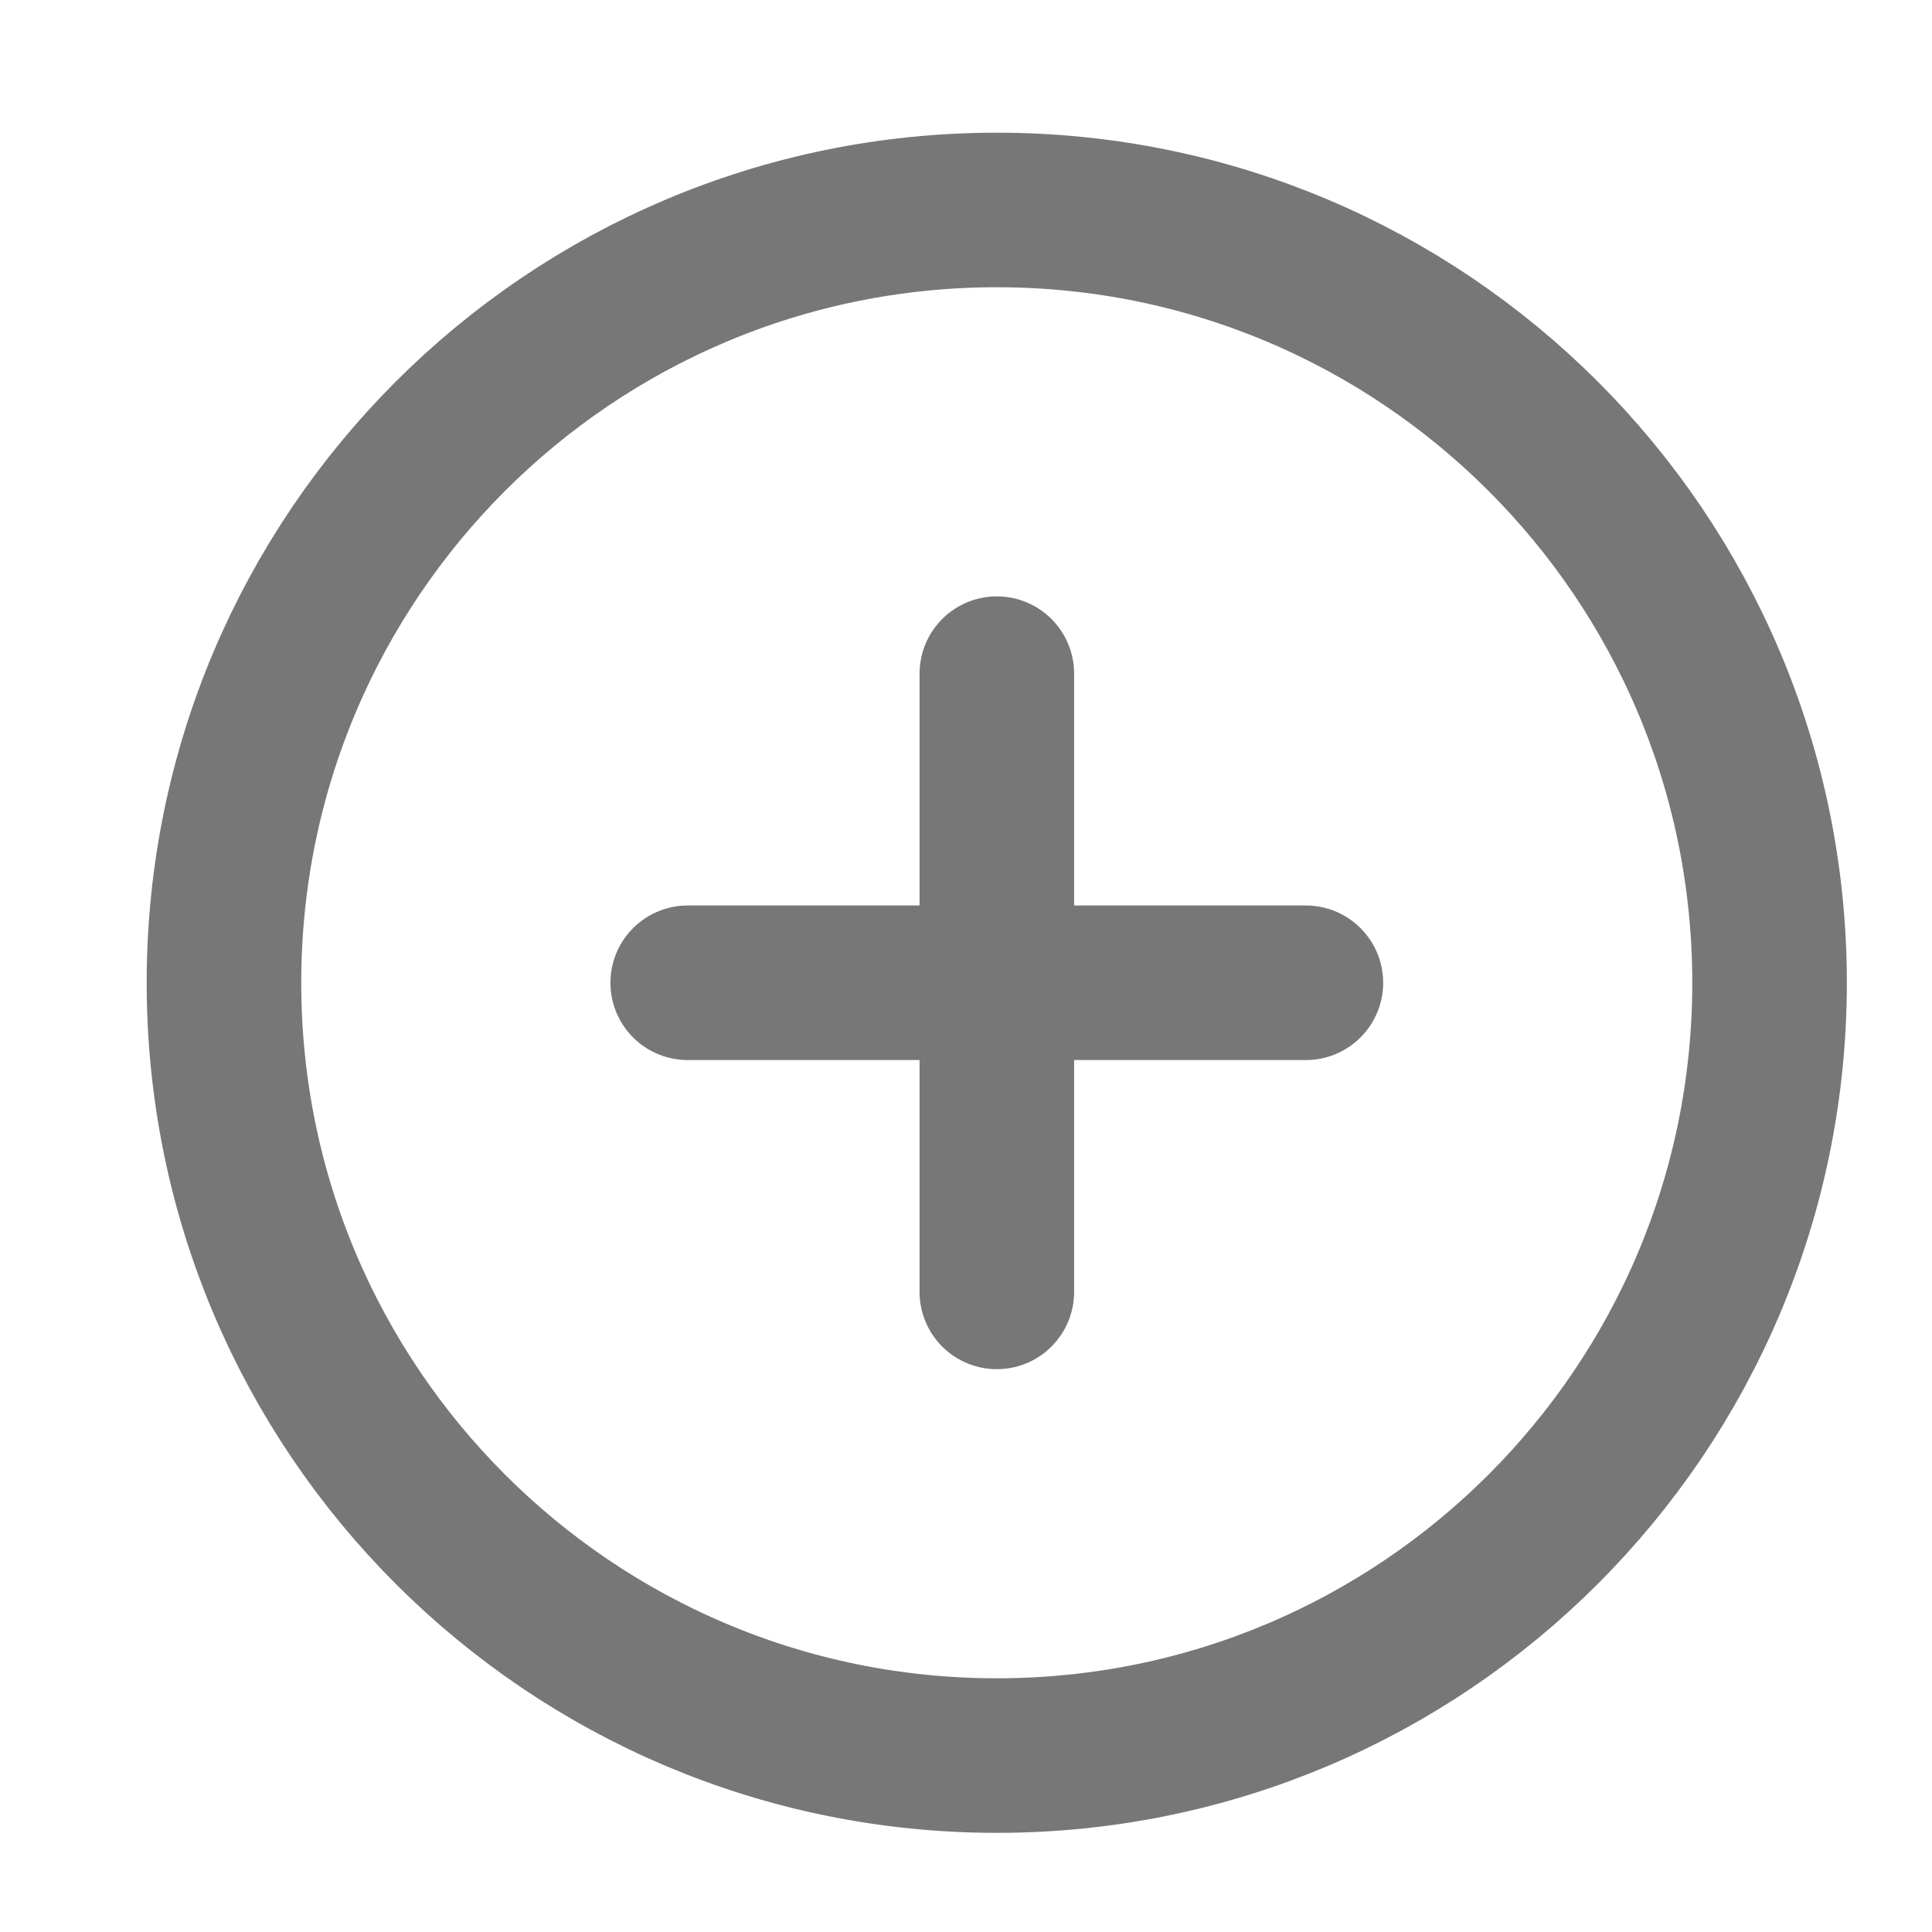
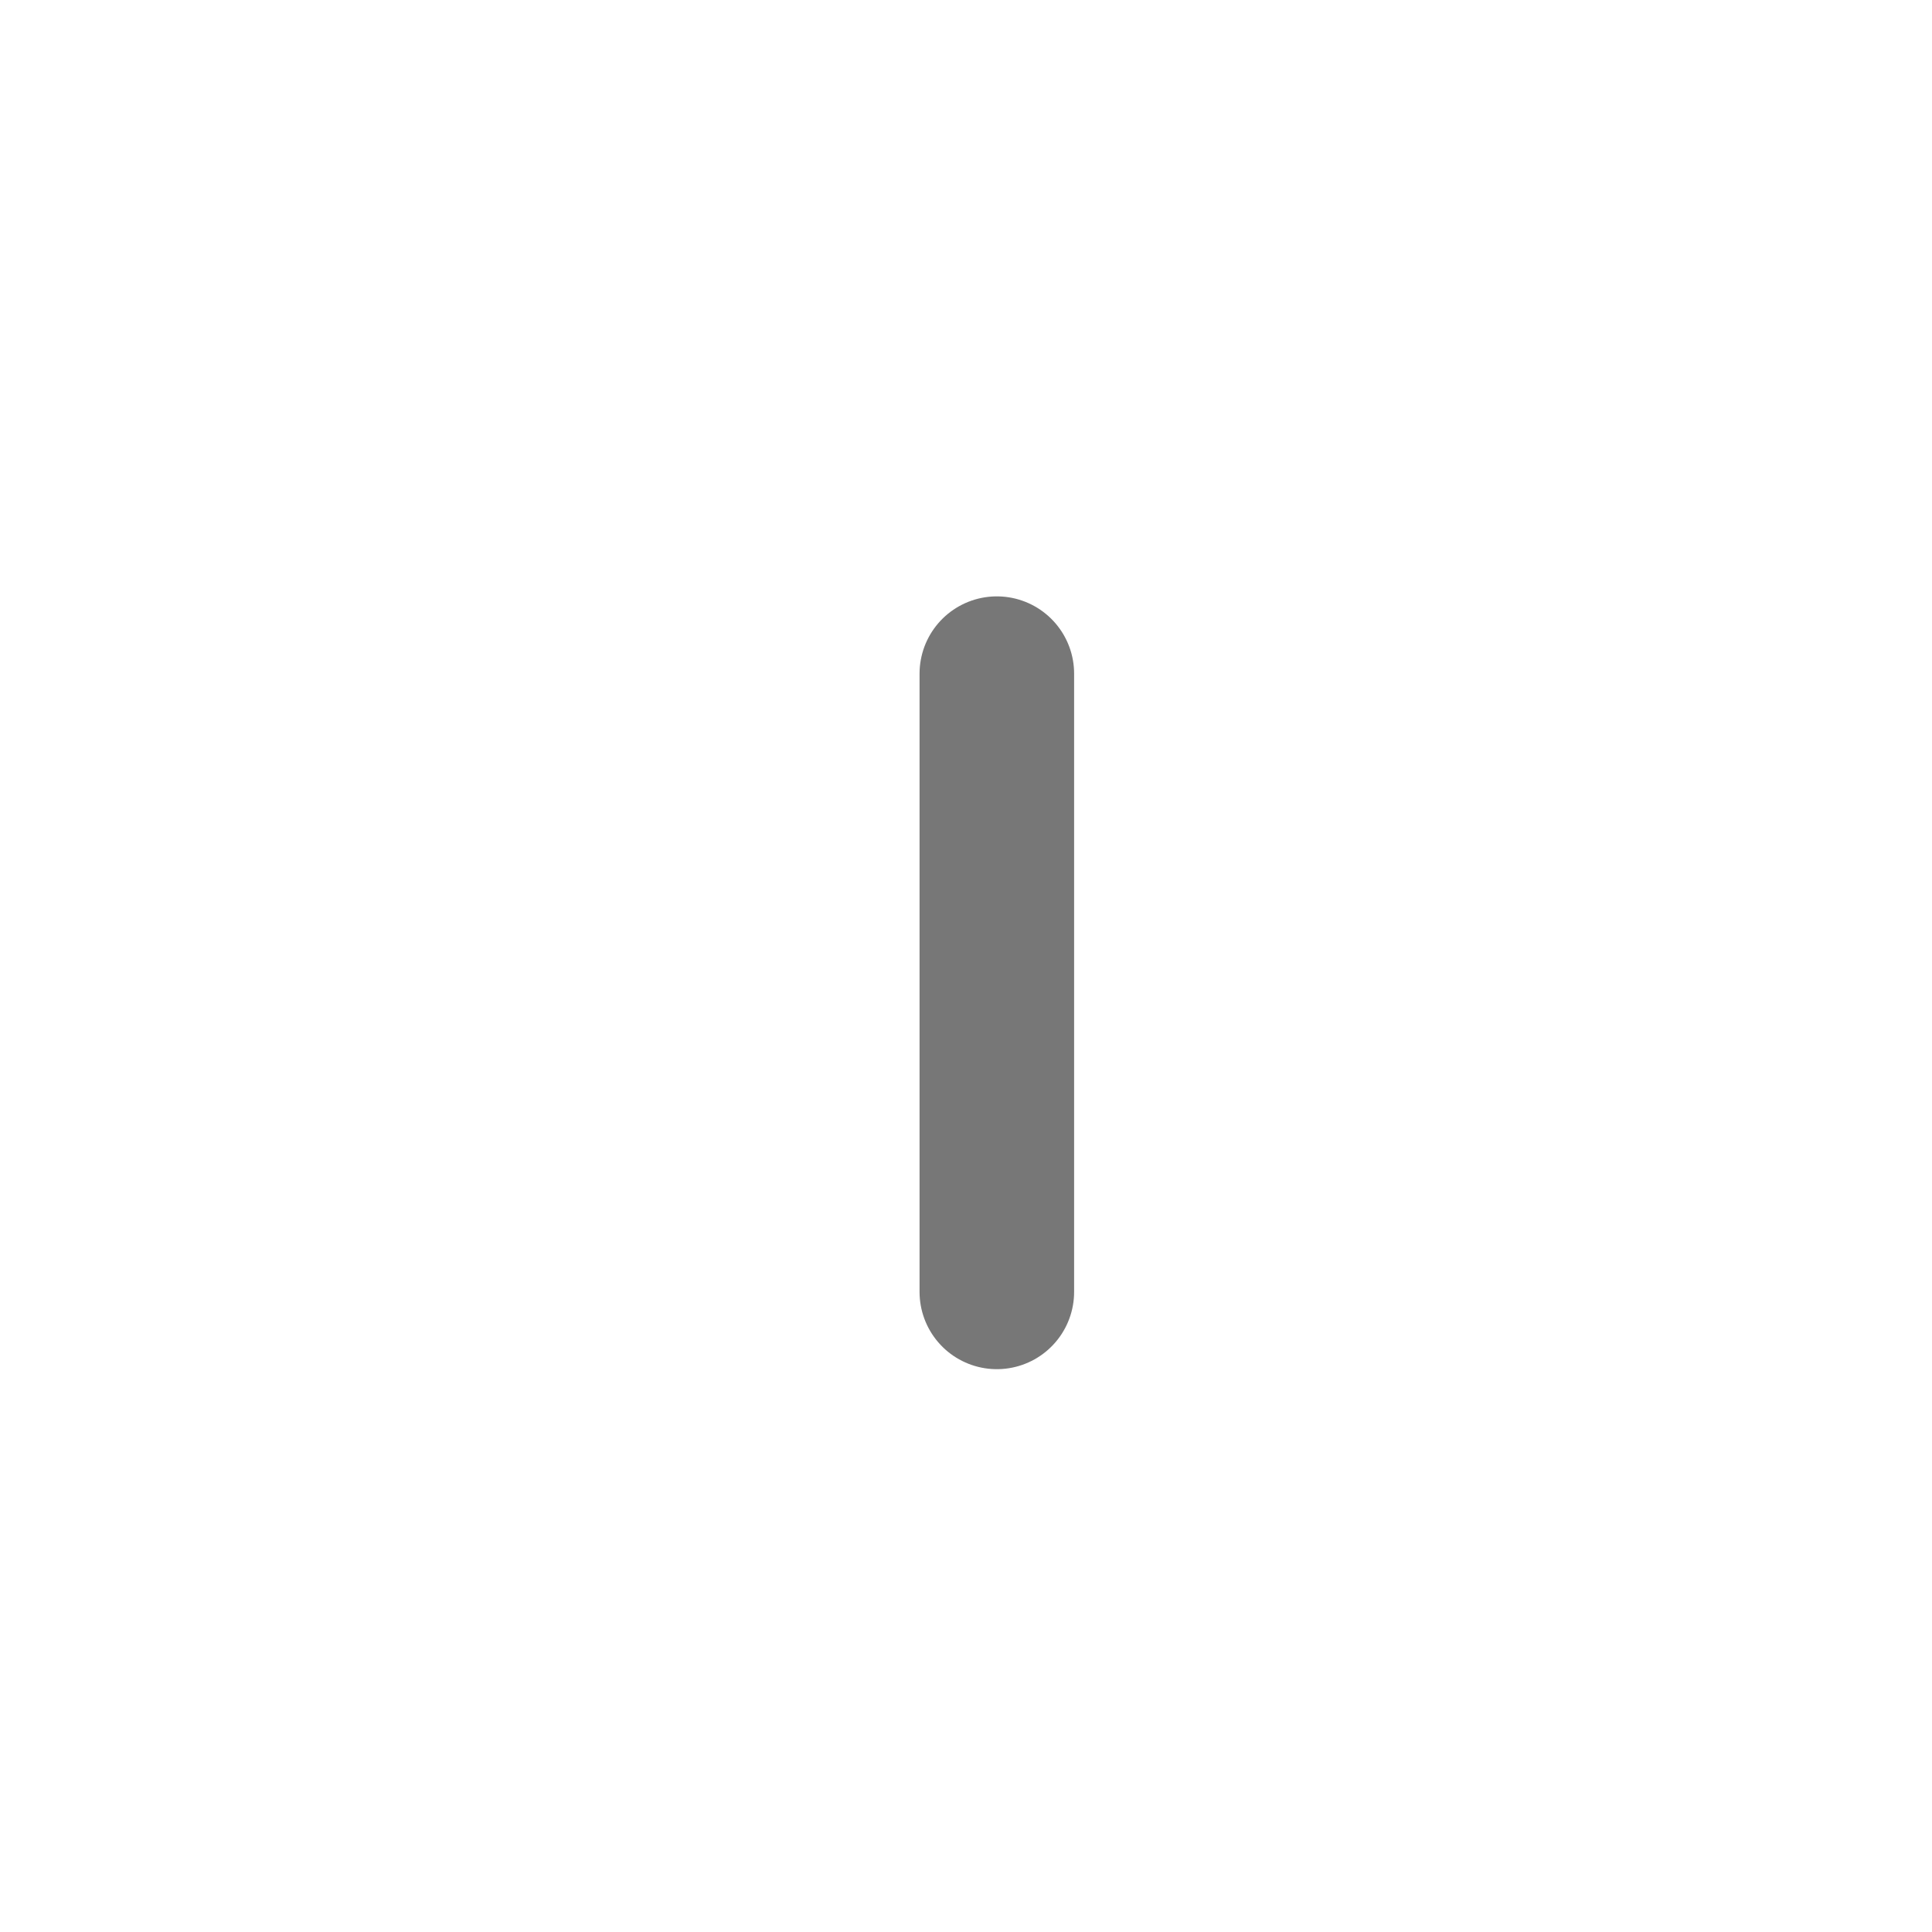
<svg xmlns="http://www.w3.org/2000/svg" width="25" height="25" viewBox="0 0 25 25" fill="none">
-   <path d="M12.899 22.717C18.421 22.717 22.898 18.239 22.898 12.717C22.898 7.194 18.421 2.717 12.899 2.717C7.376 2.717 2.898 7.194 2.898 12.717C2.898 18.239 7.376 22.717 12.899 22.717Z" stroke="#777777" stroke-width="2" stroke-linecap="round" stroke-linejoin="round" />
-   <path d="M8.899 12.717H16.898" stroke="#777777" stroke-width="2" stroke-linecap="round" stroke-linejoin="round" />
  <path d="M12.899 8.717V16.717" stroke="#777777" stroke-width="2" stroke-linecap="round" stroke-linejoin="round" />
</svg>